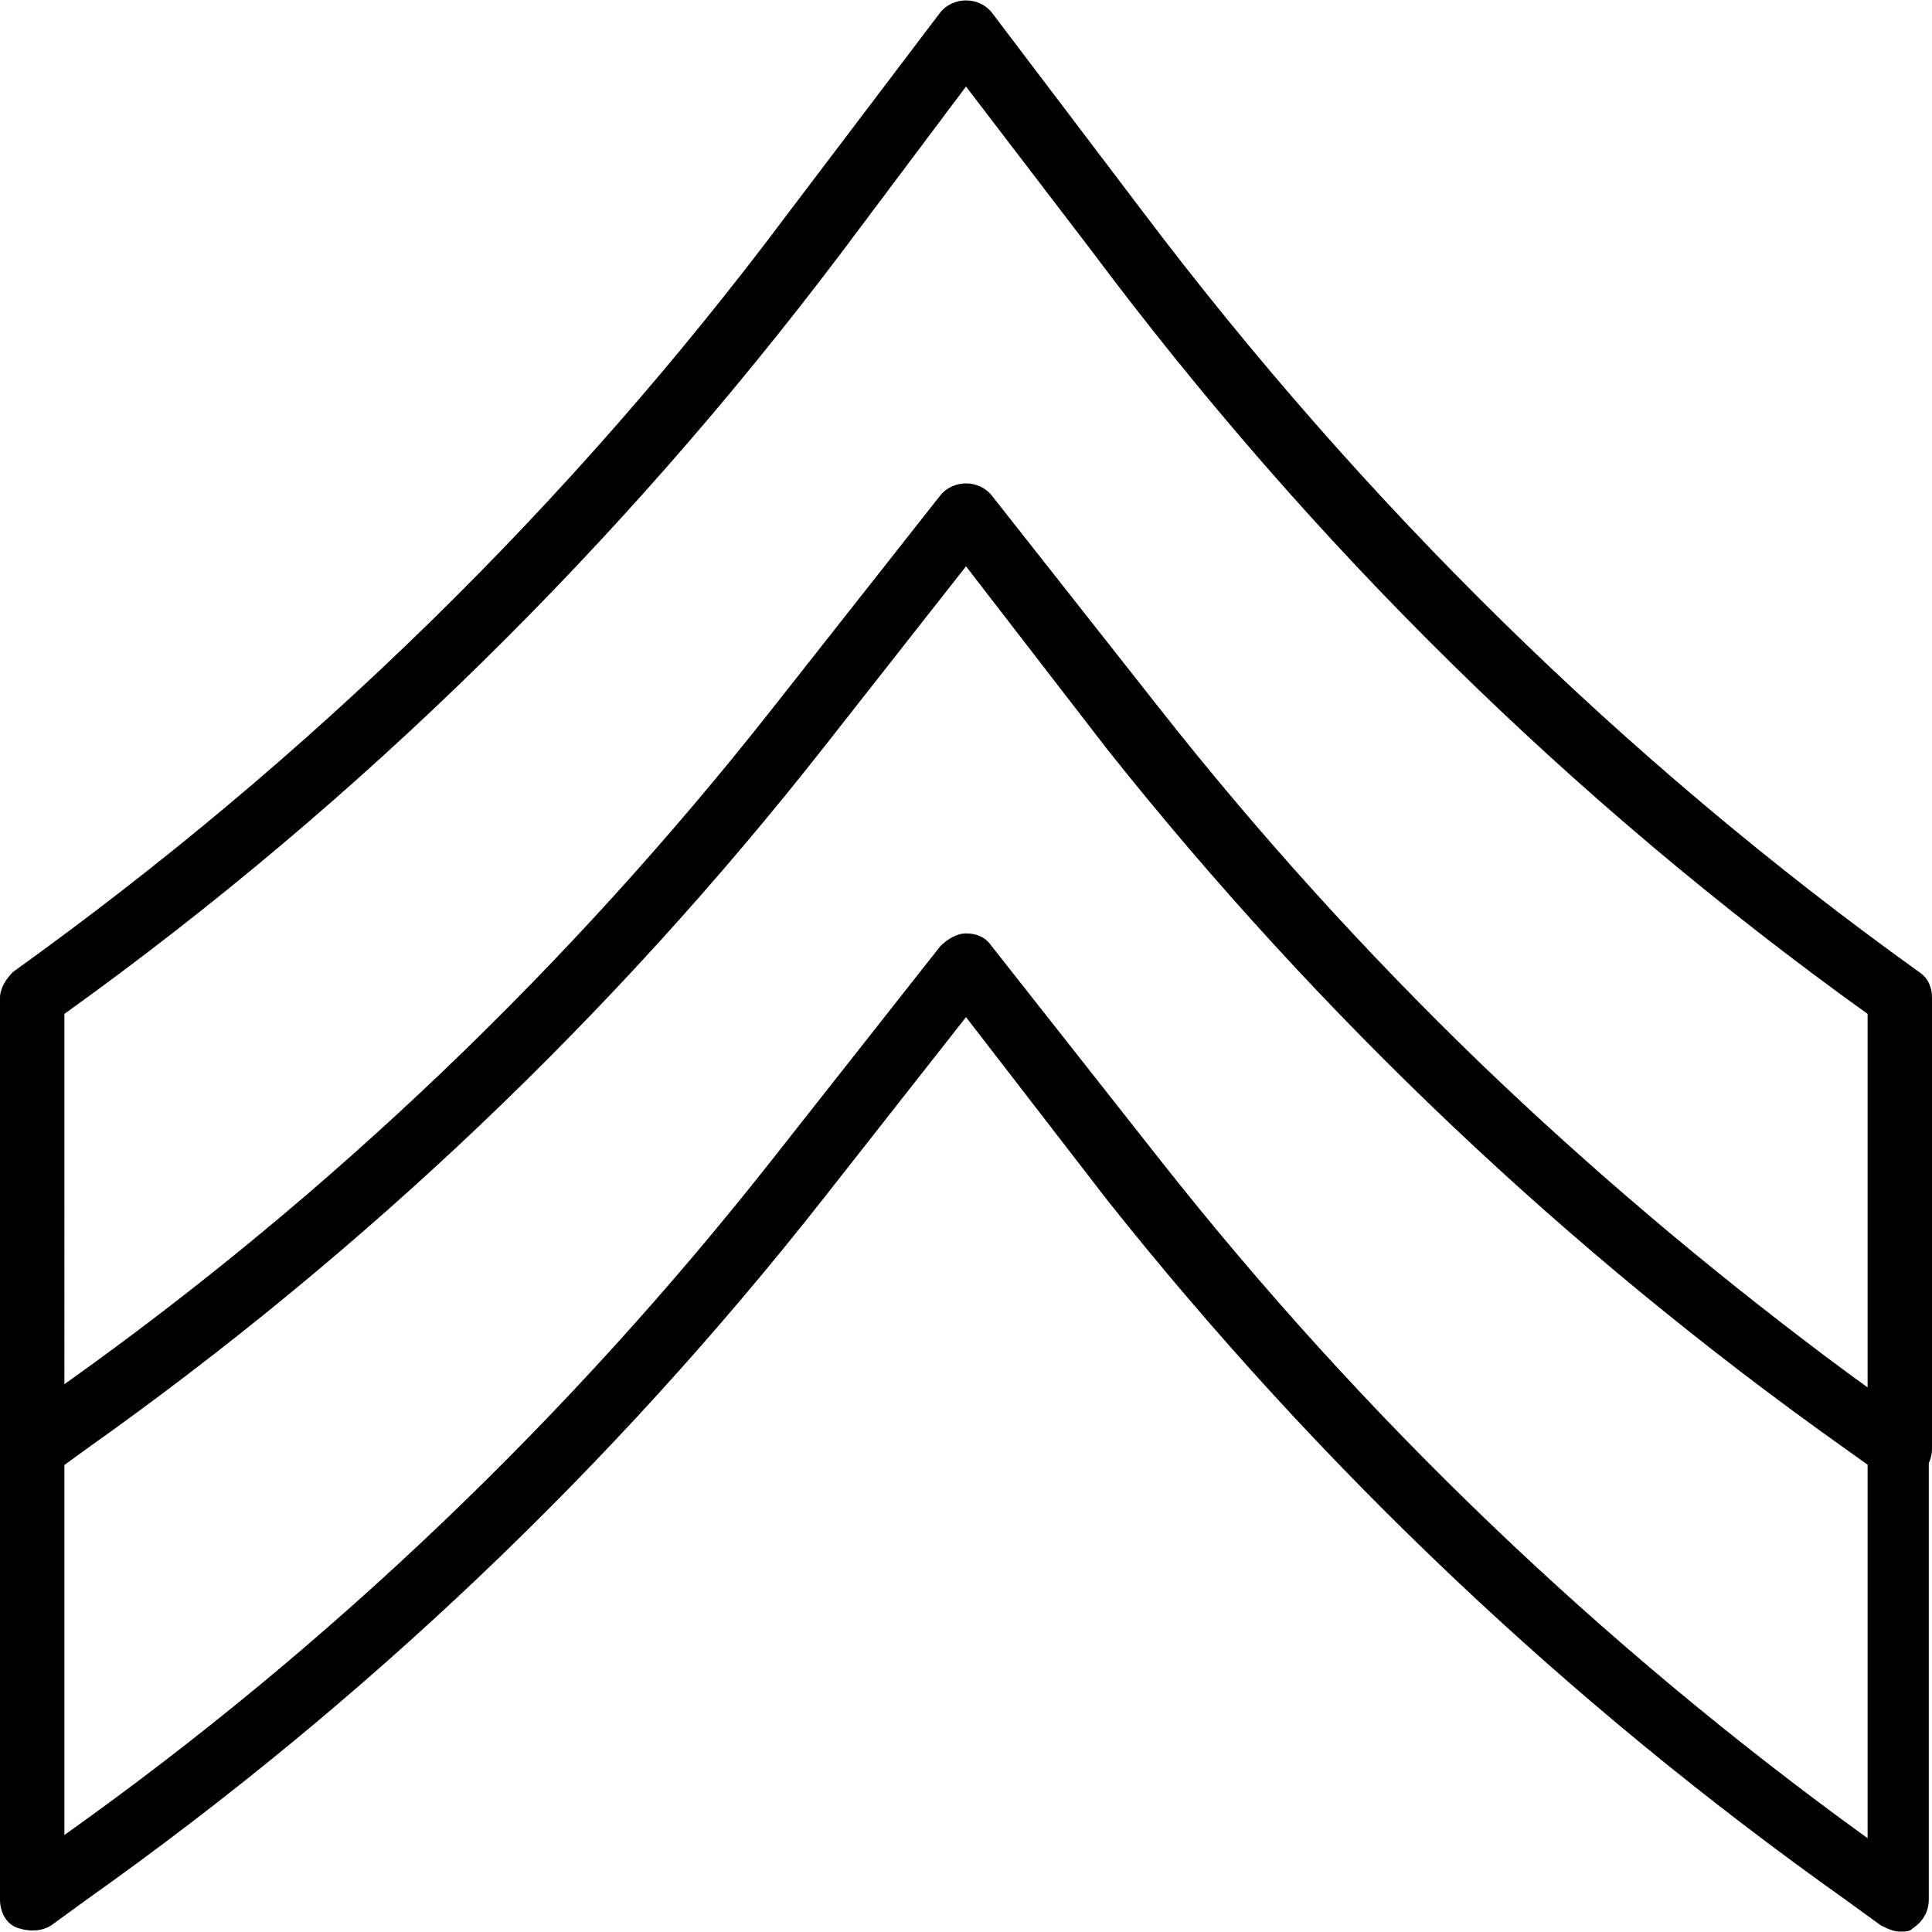
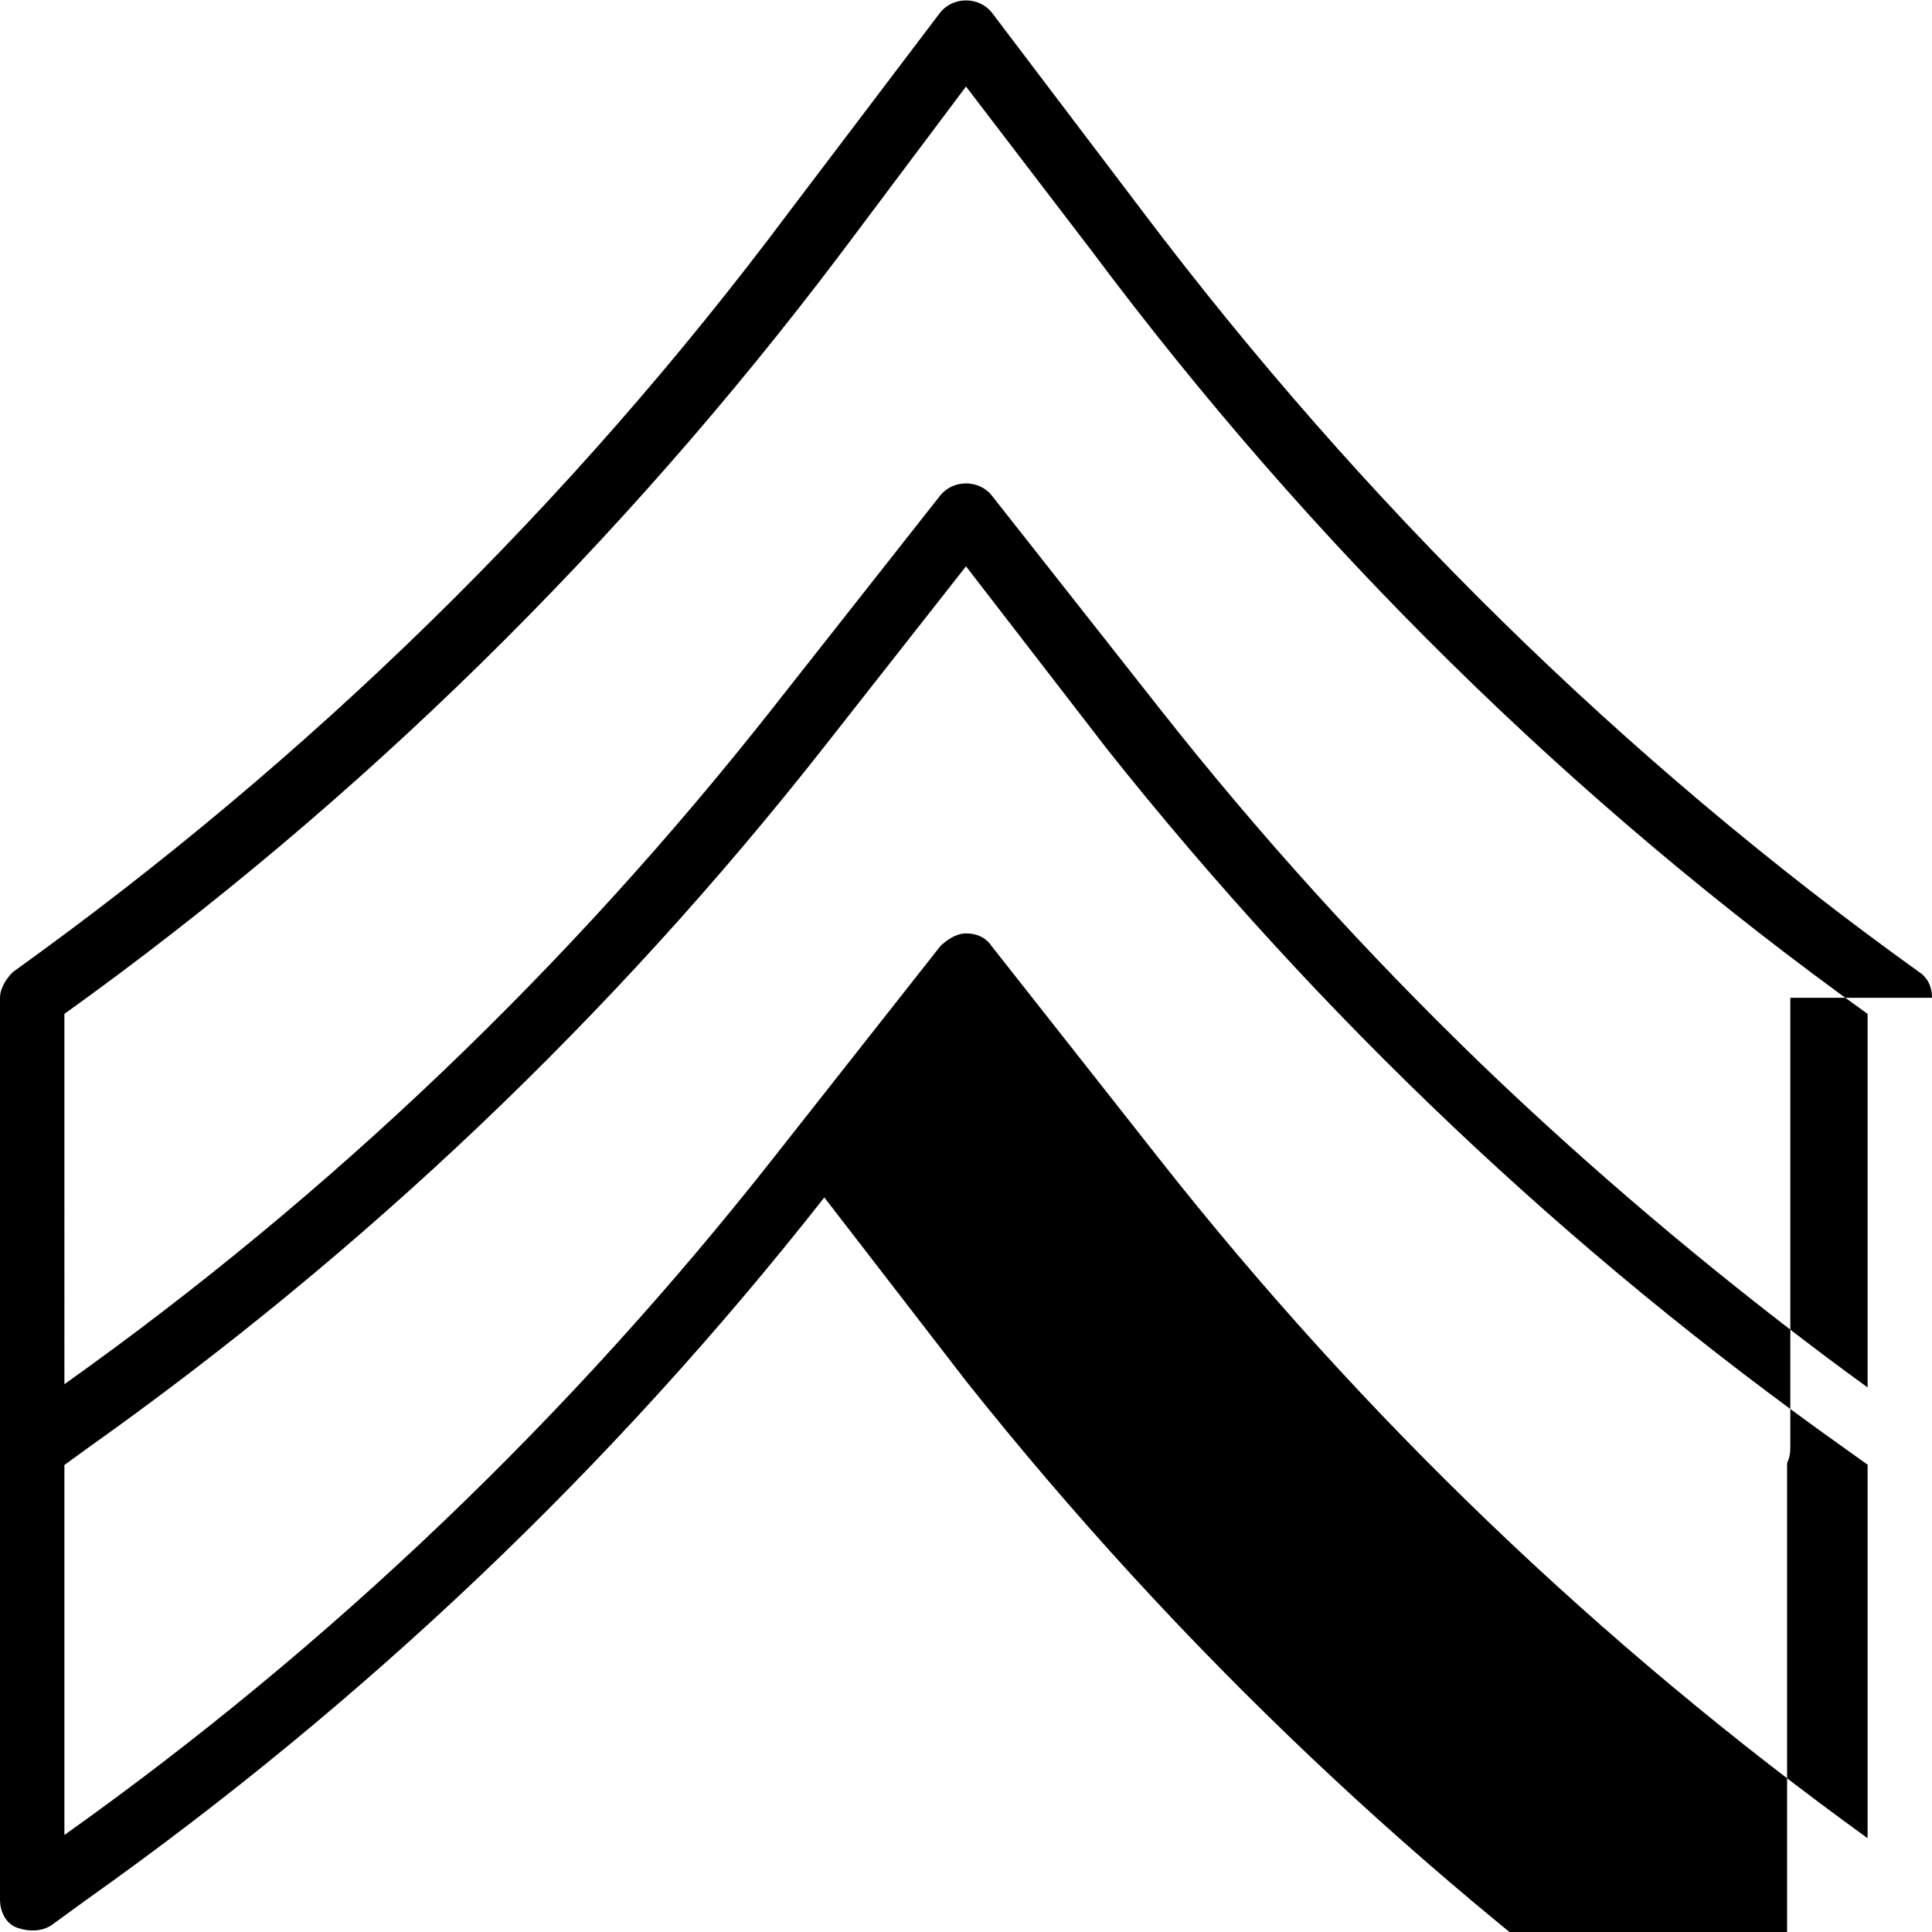
<svg xmlns="http://www.w3.org/2000/svg" fill="#000000" height="800px" width="800px" version="1.1" id="Layer_1" viewBox="0 0 512 512" xml:space="preserve">
  <g transform="translate(1 1)">
    <g>
-       <path d="M511,263.427c0-2.56-0.853-5.12-3.413-6.827C429.08,200.28,359.96,132.013,301.933,55.213L261.827,2.307    c-3.413-4.267-10.24-4.267-13.653,0l-40.107,52.907C150.04,132.867,80.92,200.28,2.413,256.6C0.707,258.307-1,260.867-1,263.427    v119.467V502.36c0,3.413,1.707,6.827,5.12,7.68c2.56,0.853,5.973,0.853,8.533-0.853l9.387-6.827    c73.387-52.053,139.093-114.347,195.413-186.027L255,268.547l37.547,48.64c56.32,70.827,122.027,133.12,195.413,185.173    l9.387,6.827c1.707,0.853,3.413,1.707,5.12,1.707s2.56,0,3.413-0.853c2.56-1.707,4.267-4.267,4.267-7.68V386.731    c0.538-1.132,0.853-2.405,0.853-3.838V263.427z M16.067,267.693c78.507-56.32,147.627-124.587,205.653-201.387L255,21.933    l33.28,43.52c58.027,77.653,127.147,145.92,205.653,202.24v98.987c-3.695-2.671-7.357-5.383-11.01-8.105    c-31.974-24.05-62.504-49.857-91.28-77.496c-30.589-29.518-59.147-61.059-85.444-94.452l-44.373-56.32    c-3.413-4.267-10.24-4.267-13.653,0l-44.373,56.32c-53.76,68.267-116.907,128.853-187.733,179.2V267.693z M493.933,486.147    C423.107,434.947,359.96,374.36,306.2,306.093l-44.373-56.32c-1.707-2.56-4.267-3.413-6.827-3.413s-5.12,1.707-6.827,3.413    l-44.373,56.32c-53.76,68.267-116.907,128.853-187.733,179.2v-98.056l5.973-4.344c73.387-52.053,139.093-114.347,195.413-186.027    L255,149.08l37.547,48.64c56.32,70.827,122.027,133.12,195.413,185.173l5.973,4.267V486.147z" />
+       <path d="M511,263.427c0-2.56-0.853-5.12-3.413-6.827C429.08,200.28,359.96,132.013,301.933,55.213L261.827,2.307    c-3.413-4.267-10.24-4.267-13.653,0l-40.107,52.907C150.04,132.867,80.92,200.28,2.413,256.6C0.707,258.307-1,260.867-1,263.427    v119.467V502.36c0,3.413,1.707,6.827,5.12,7.68c2.56,0.853,5.973,0.853,8.533-0.853l9.387-6.827    c73.387-52.053,139.093-114.347,195.413-186.027l37.547,48.64c56.32,70.827,122.027,133.12,195.413,185.173    l9.387,6.827c1.707,0.853,3.413,1.707,5.12,1.707s2.56,0,3.413-0.853c2.56-1.707,4.267-4.267,4.267-7.68V386.731    c0.538-1.132,0.853-2.405,0.853-3.838V263.427z M16.067,267.693c78.507-56.32,147.627-124.587,205.653-201.387L255,21.933    l33.28,43.52c58.027,77.653,127.147,145.92,205.653,202.24v98.987c-3.695-2.671-7.357-5.383-11.01-8.105    c-31.974-24.05-62.504-49.857-91.28-77.496c-30.589-29.518-59.147-61.059-85.444-94.452l-44.373-56.32    c-3.413-4.267-10.24-4.267-13.653,0l-44.373,56.32c-53.76,68.267-116.907,128.853-187.733,179.2V267.693z M493.933,486.147    C423.107,434.947,359.96,374.36,306.2,306.093l-44.373-56.32c-1.707-2.56-4.267-3.413-6.827-3.413s-5.12,1.707-6.827,3.413    l-44.373,56.32c-53.76,68.267-116.907,128.853-187.733,179.2v-98.056l5.973-4.344c73.387-52.053,139.093-114.347,195.413-186.027    L255,149.08l37.547,48.64c56.32,70.827,122.027,133.12,195.413,185.173l5.973,4.267V486.147z" />
    </g>
  </g>
</svg>